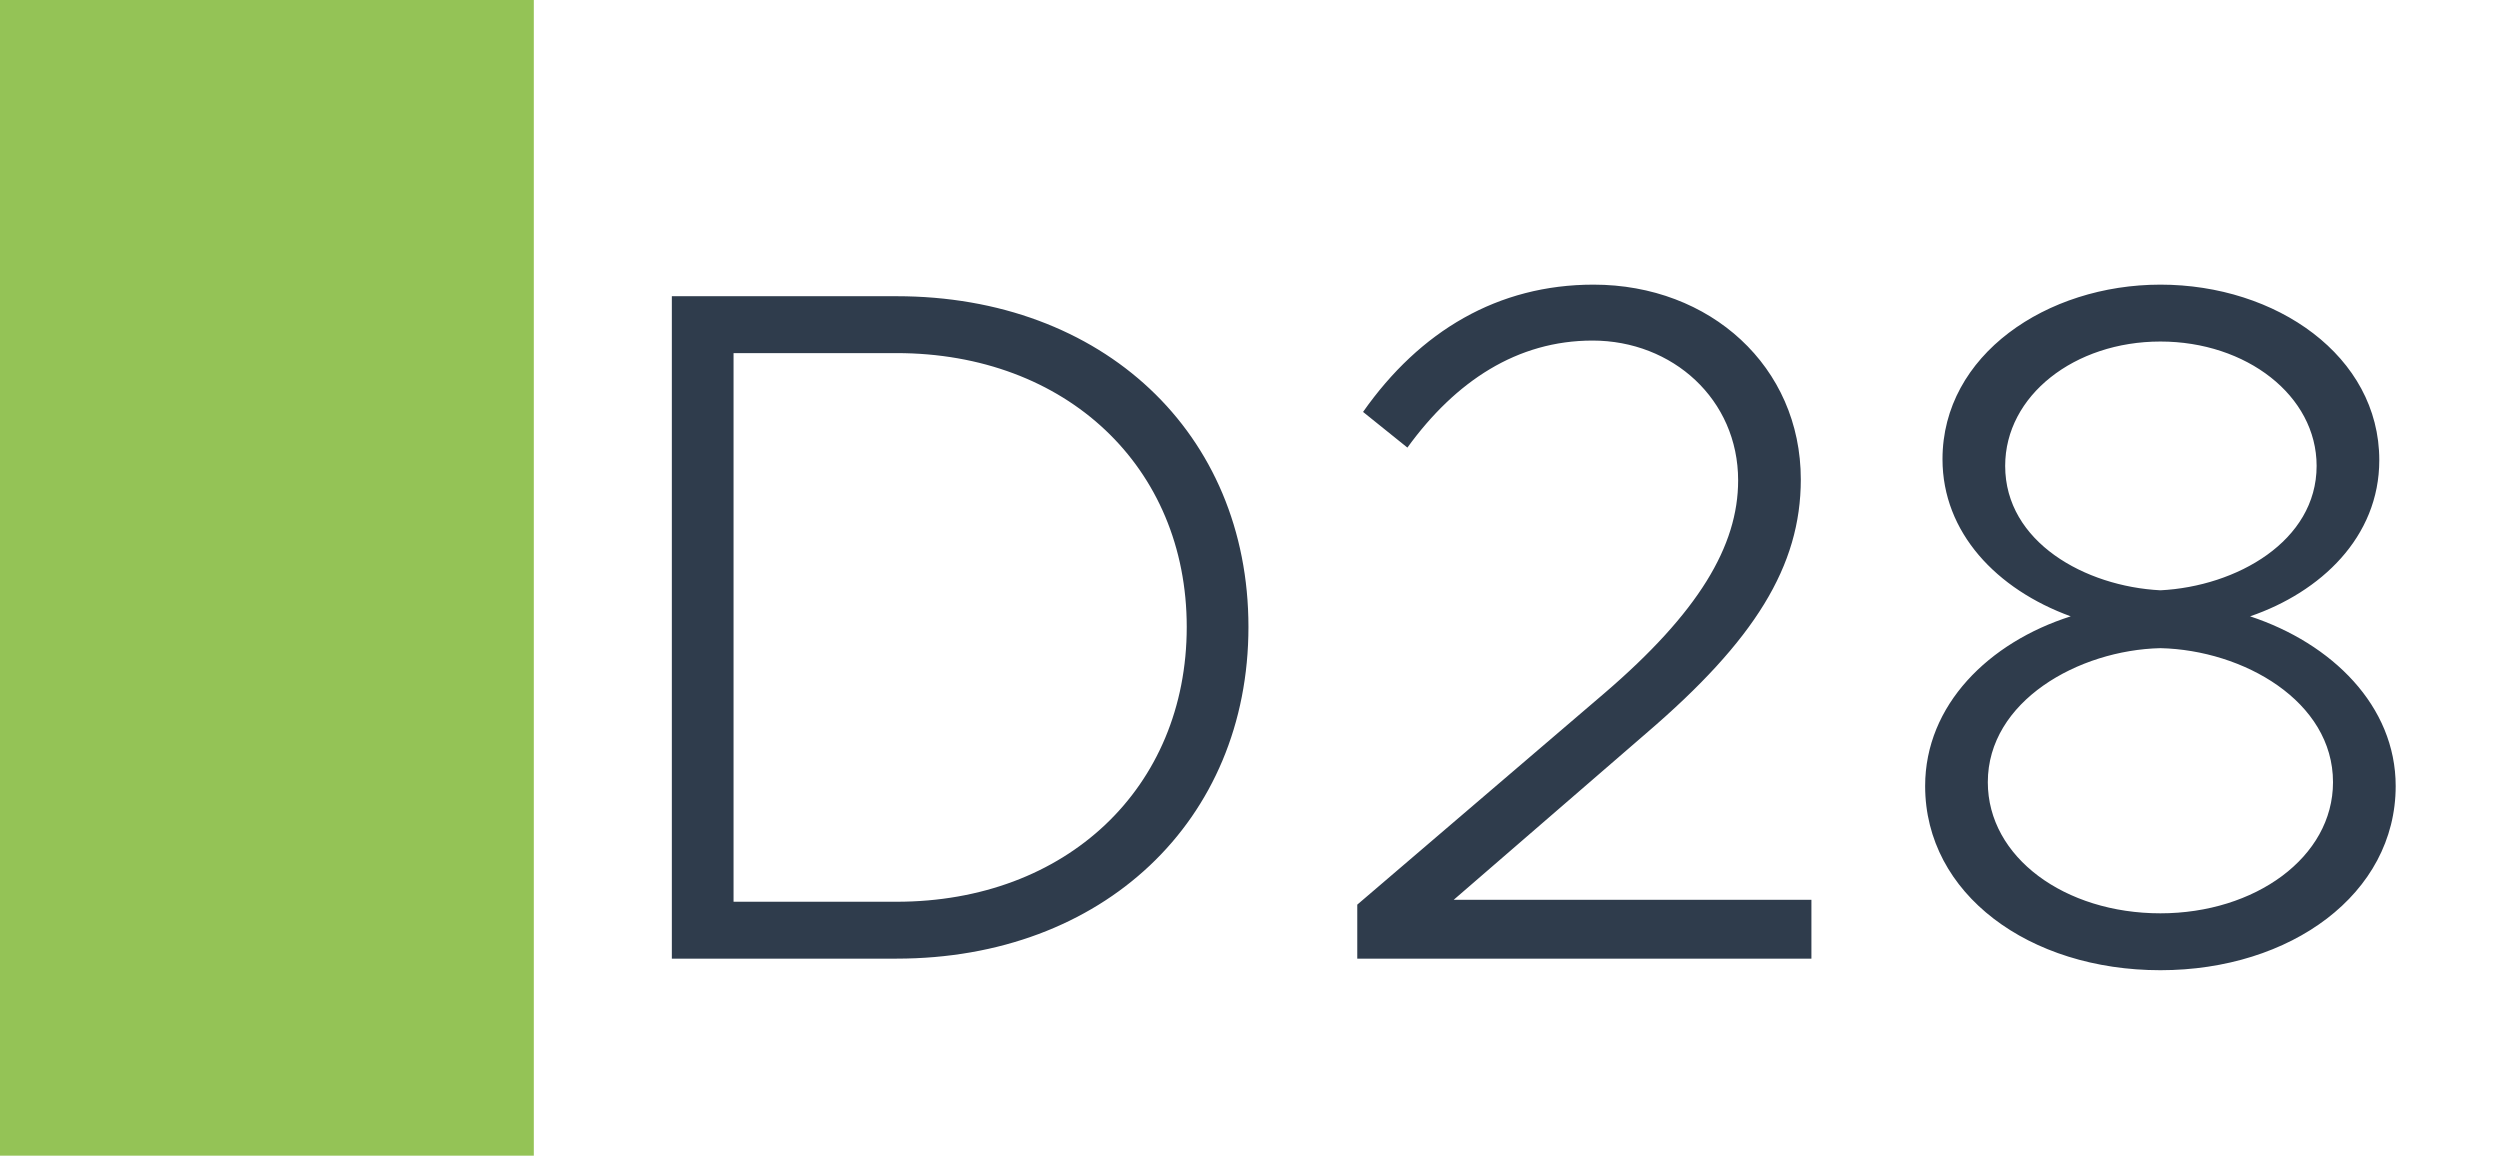
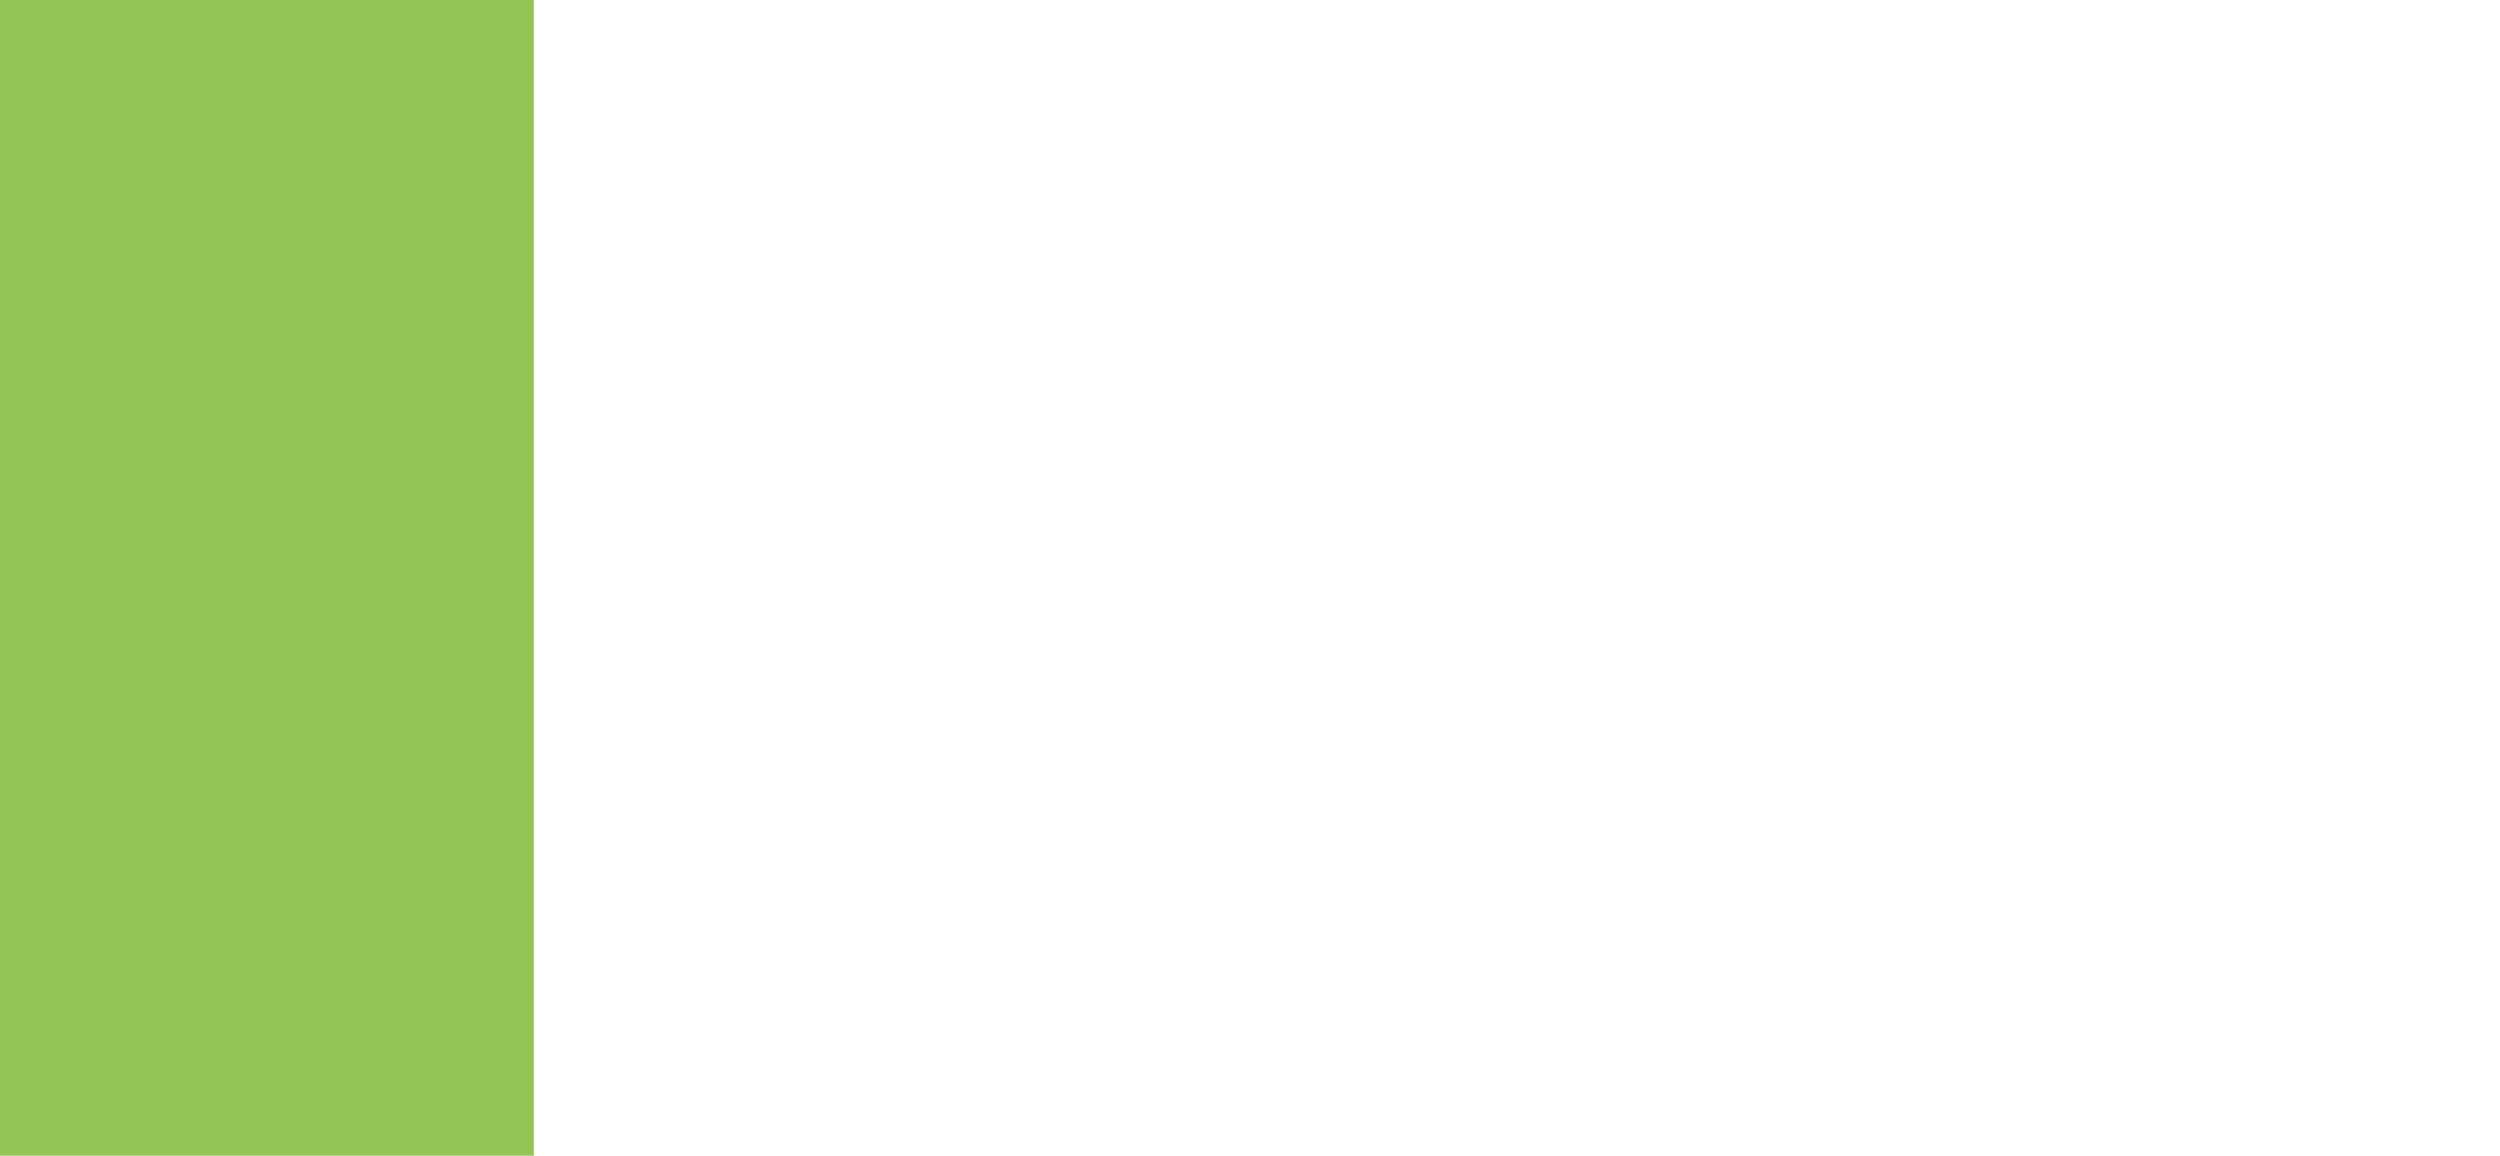
<svg xmlns="http://www.w3.org/2000/svg" width="1789" height="827" viewBox="0 0 1789 827" fill="none">
  <rect width="1789" height="827" fill="white" />
  <rect width="382" height="827" fill="#94C356" />
-   <path d="M480.77 686V211.97H641.54C789.2 211.97 893.39 309.95 893.39 448.64C893.39 587.33 789.2 686 641.54 686H480.77ZM524.93 645.29H641.54C762.98 645.29 849.23 563.87 849.23 448.64C849.23 334.1 762.98 252.68 641.54 252.68H524.93V645.29ZM971.263 686V647.36L1147.9 496.25C1215.52 438.29 1243.81 390.68 1243.81 343.76C1243.81 285.8 1196.89 243.71 1139.62 243.71C1085.8 243.71 1041.64 272.69 1007.14 320.3L975.403 294.77C1016.11 236.81 1072 203.69 1140.31 203.69C1223.8 203.69 1288.66 262.34 1288.66 343.07C1288.66 405.17 1255.54 458.3 1178.26 524.54L1040.26 643.91H1296.25V686H971.263ZM1545.99 694.28C1452.15 694.28 1377.63 639.77 1377.63 562.49C1377.63 504.53 1423.17 459.68 1481.82 441.05C1428.69 421.73 1390.05 381.02 1390.05 328.58C1390.05 254.06 1464.57 203.69 1545.99 203.69C1628.79 203.69 1702.62 254.75 1702.62 329.27C1702.62 384.47 1660.53 423.8 1610.16 441.05C1668.81 460.37 1714.35 505.22 1714.35 562.49C1714.35 639.77 1639.14 694.28 1545.99 694.28ZM1545.99 422.42C1600.5 419.66 1657.77 387.23 1657.77 333.41C1657.77 283.04 1607.4 244.4 1545.99 244.4C1484.58 244.4 1434.9 283.04 1434.9 333.41C1434.9 387.92 1492.17 419.66 1545.99 422.42ZM1545.99 653.57C1613.61 653.57 1669.5 613.55 1669.5 559.73C1669.5 501.77 1605.33 465.2 1545.99 463.82C1487.34 465.2 1422.48 501.77 1422.48 559.73C1422.48 613.55 1477.68 653.57 1545.99 653.57Z" fill="#2F3C4C" />
</svg>